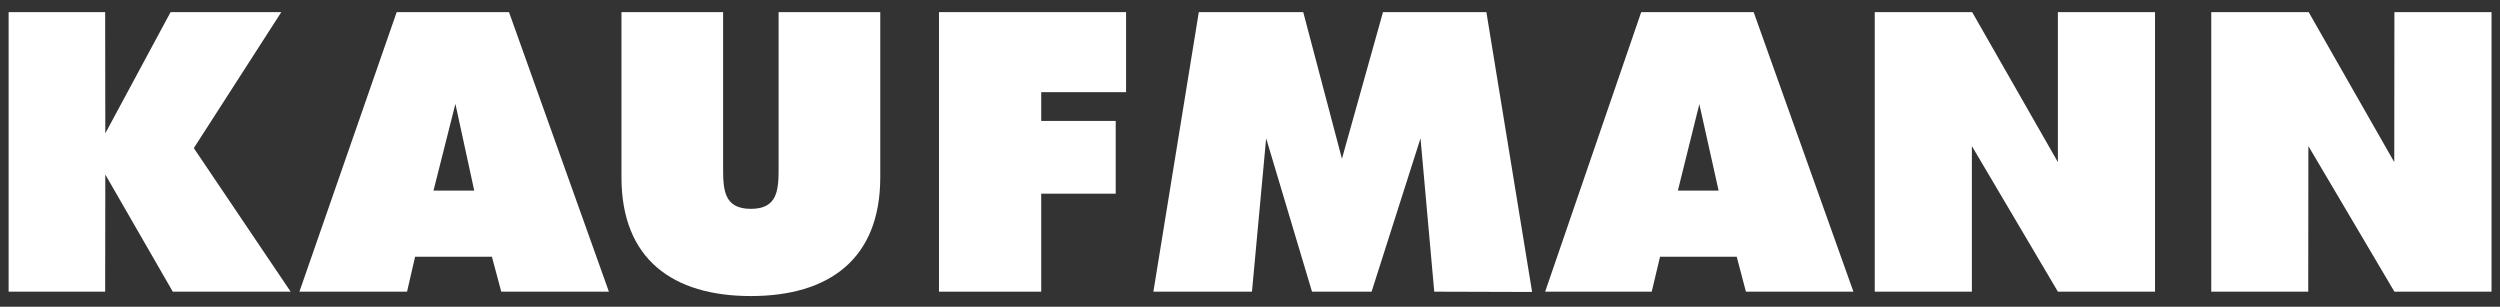
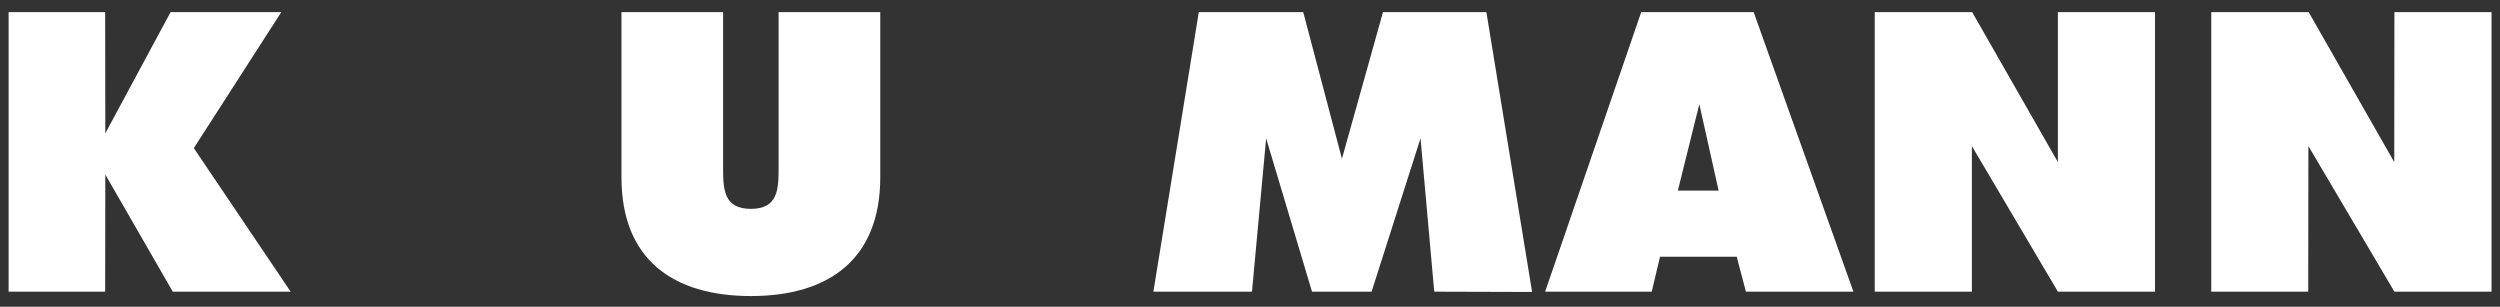
<svg xmlns="http://www.w3.org/2000/svg" id="Layer_1" version="1.1" viewBox="0 0 171.17 21">
  <rect x="0" y="0" width="171.17" height="21" fill="#333333" stroke="none" />
  <defs>
    <style>
      .st0 {
        fill: #fff;
      }
    </style>
  </defs>
  <polygon class="st0" points=".59 19.97 .59 .83 7.2 .83 7.21 9.13 11.68 .83 19.26 .83 13.27 10.14 19.9 19.97 11.83 19.97 7.21 11.95 7.2 19.97 .59 19.97" />
-   <path class="st0" d="M29.68,13.05h2.79l-1.29-5.94-1.5,5.94ZM28.42,17.58l-.55,2.39h-7.37L27.16.83h7.69l6.84,19.14h-7.37l-.64-2.39h-5.26Z" />
-   <polygon class="st0" points="64.29 19.97 64.29 .83 77.1 .83 77.1 6.31 71.29 6.31 71.29 8.28 76.39 8.28 76.39 13.26 71.29 13.26 71.29 19.97 64.29 19.97" />
  <polygon class="st0" points="104.9 19.99 98.2 19.97 97.26 9.47 93.91 19.97 89.83 19.97 86.69 9.47 85.72 19.97 78.97 19.97 82.08 .83 89.23 .83 91.88 10.87 94.69 .83 101.77 .83 104.9 19.99" />
  <path class="st0" d="M114.88,13.05h2.79l-1.32-5.92-1.47,5.92ZM105.79,19.98L112.37.83h7.7l6.83,19.14h-7.36l-.63-2.39h-5.25l-.57,2.39h-7.29Z" />
  <polygon class="st0" points="128.36 19.97 128.36 .83 135.03 .83 140.9 11.1 140.9 .83 147.55 .83 147.55 19.97 140.9 19.97 135.01 10 135.01 19.97 128.36 19.97" />
  <path class="st0" d="M53.31.83h6.96v11.31c0,5.6-3.51,8.13-8.86,8.13s-8.86-2.53-8.86-8.13V.83h6.96v10.66c0,1.49.05,2.81,1.9,2.81s1.9-1.32,1.9-2.81V.83Z" />
  <polygon class="st0" points="151.4 19.97 151.4 .83 158.07 .83 163.93 11.1 163.94 .83 170.59 .83 170.59 19.97 163.94 19.97 158.05 10 158.04 19.97 151.4 19.97" />
</svg>